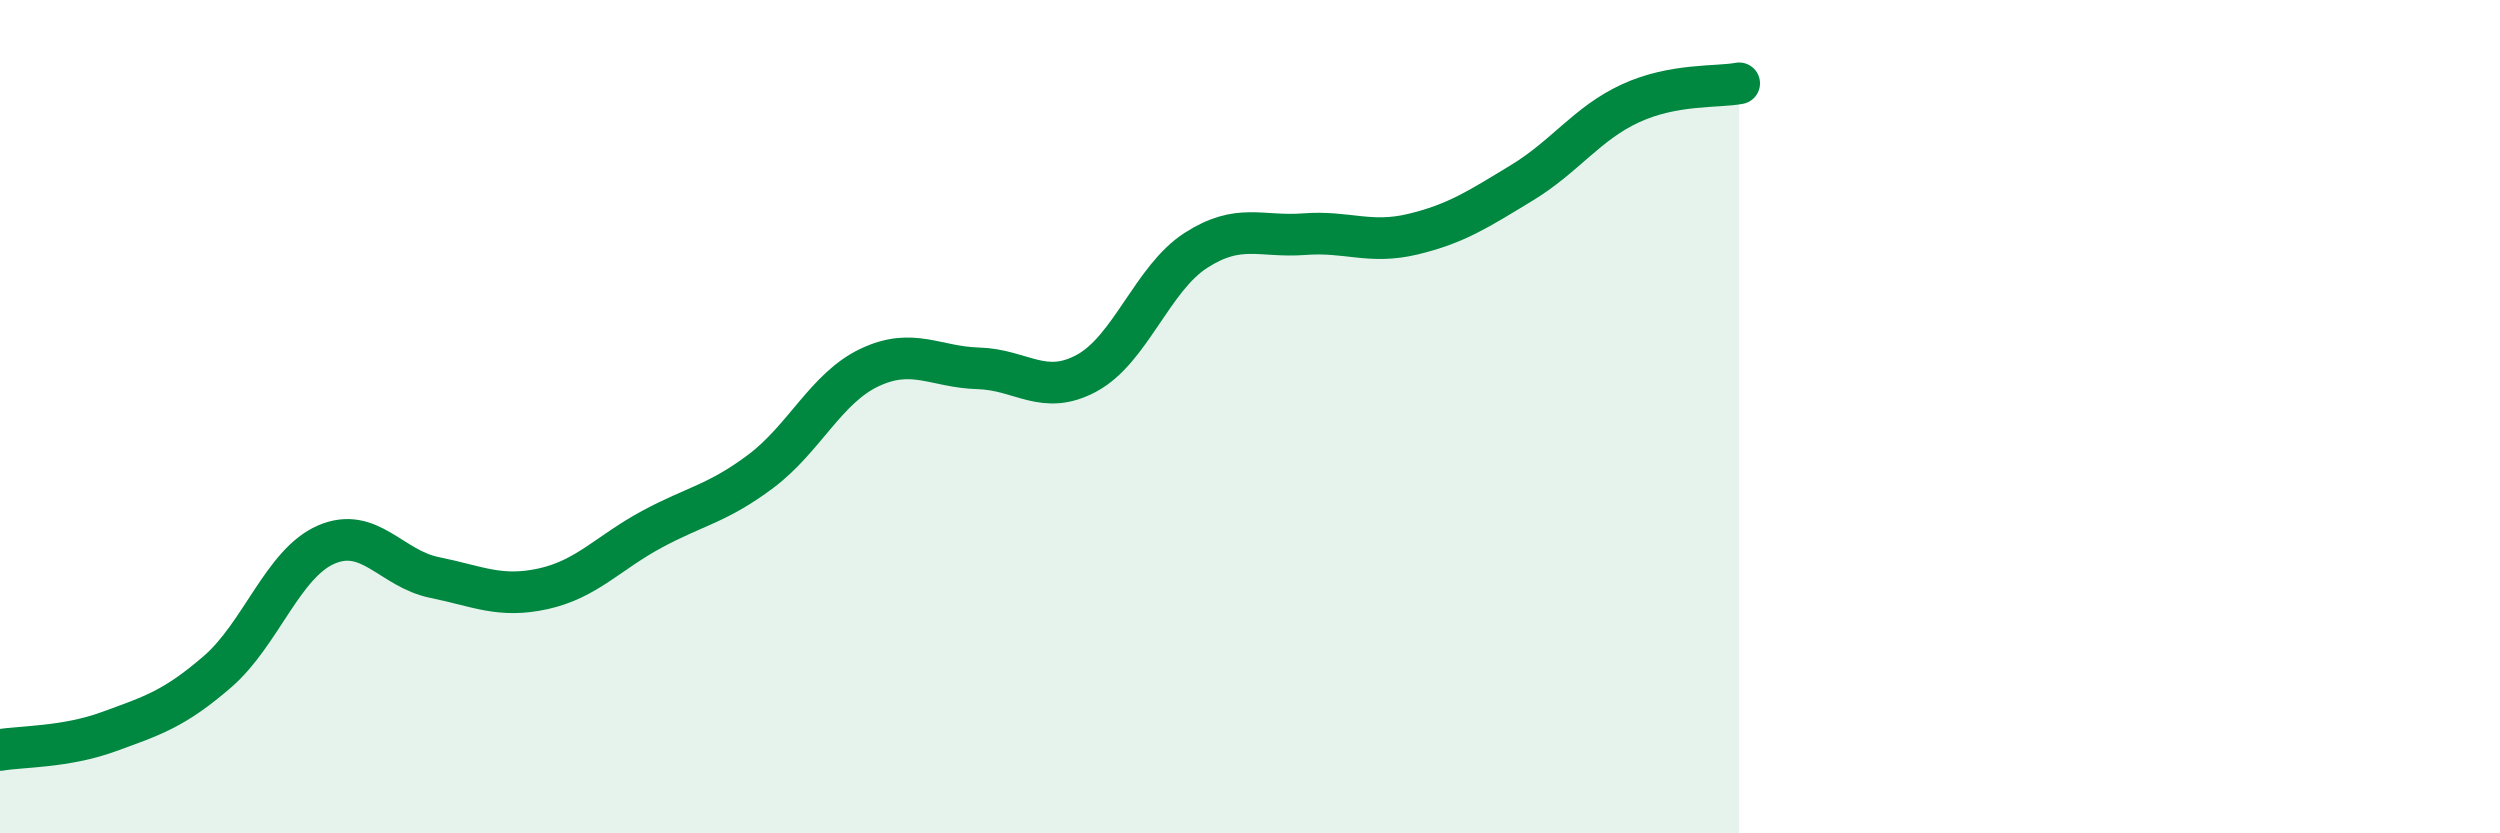
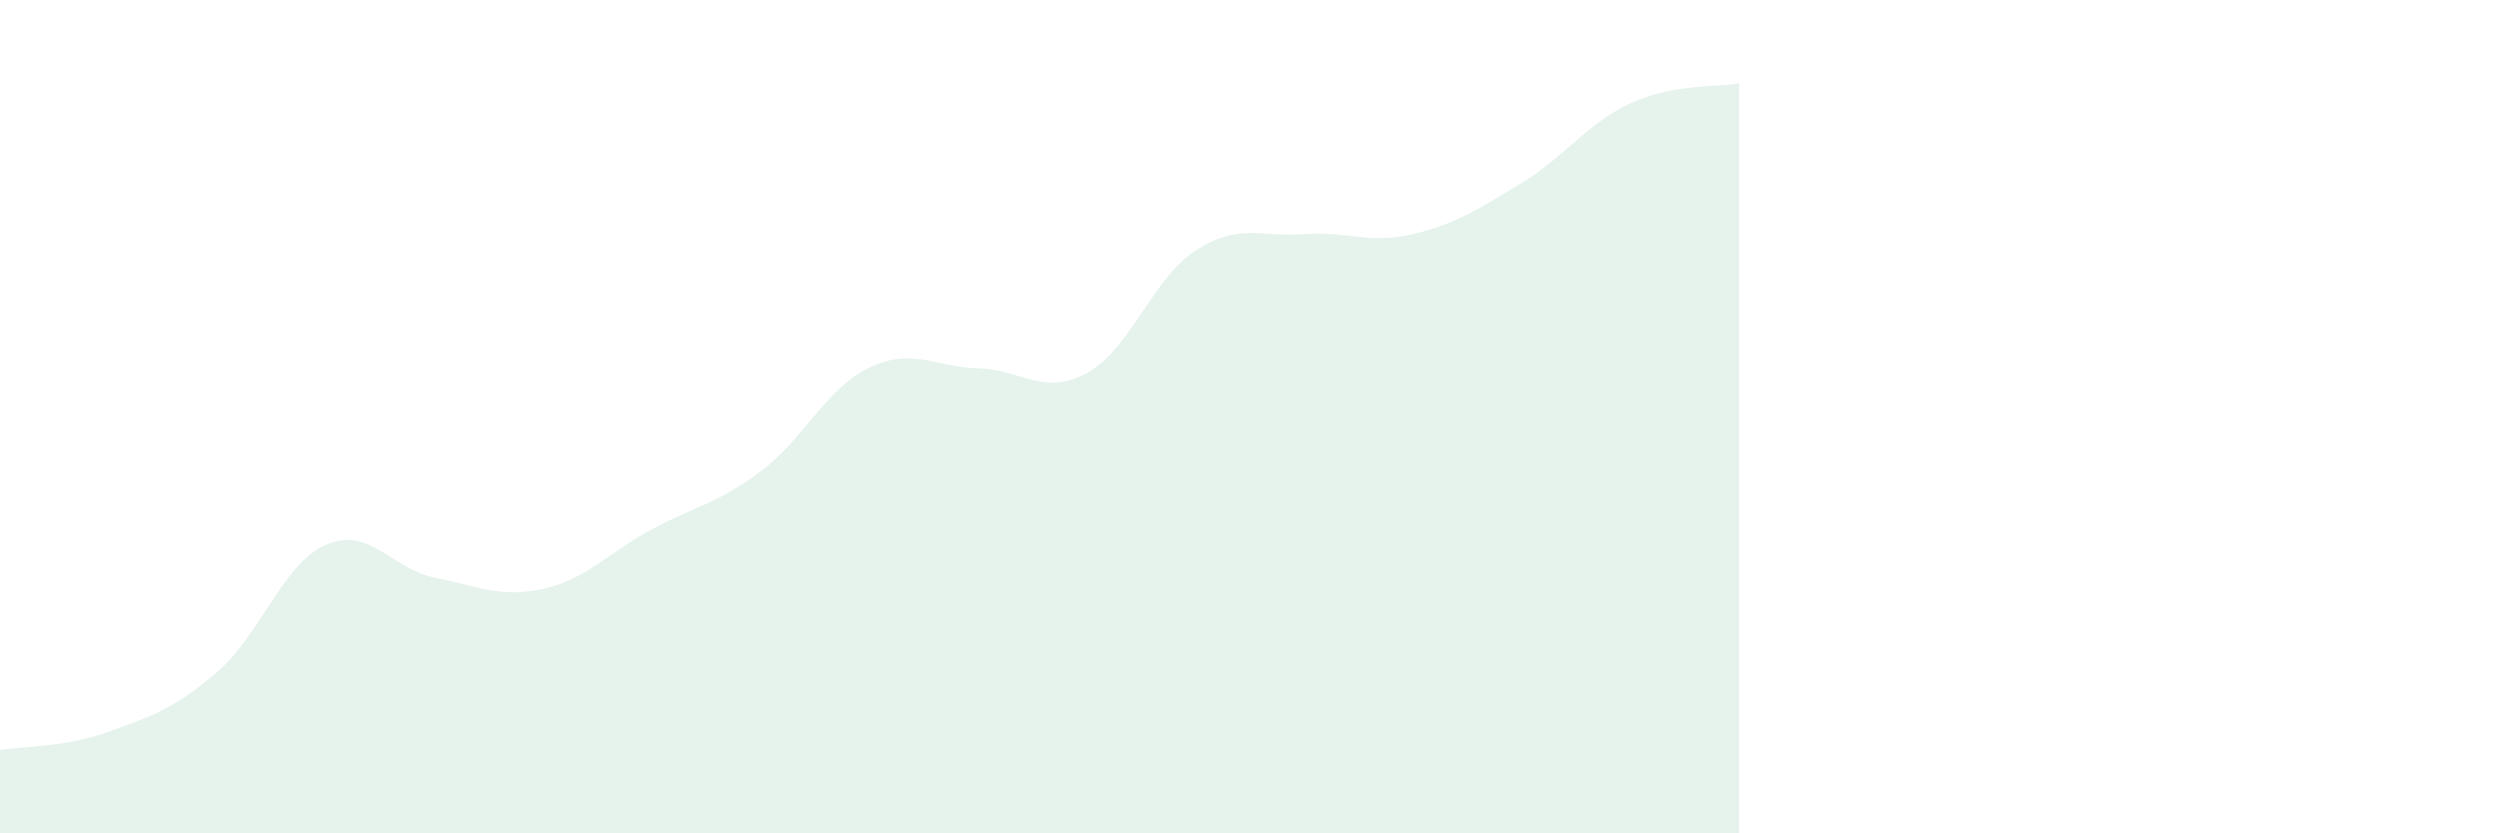
<svg xmlns="http://www.w3.org/2000/svg" width="60" height="20" viewBox="0 0 60 20">
  <path d="M 0,18 C 0.52,17.91 1.57,17.94 2.61,17.56 C 3.65,17.18 4.18,17.02 5.22,16.12 C 6.26,15.22 6.79,13.52 7.83,13.07 C 8.87,12.62 9.39,13.65 10.43,13.86 C 11.47,14.07 12,14.36 13.04,14.13 C 14.08,13.9 14.61,13.26 15.65,12.7 C 16.69,12.14 17.22,12.09 18.26,11.31 C 19.3,10.53 19.83,9.31 20.87,8.82 C 21.91,8.33 22.44,8.81 23.48,8.84 C 24.52,8.87 25.05,9.52 26.09,8.95 C 27.13,8.38 27.66,6.68 28.7,6.01 C 29.74,5.34 30.26,5.7 31.3,5.62 C 32.34,5.54 32.87,5.87 33.91,5.62 C 34.95,5.37 35.48,5.02 36.52,4.39 C 37.56,3.76 38.09,2.96 39.13,2.48 C 40.17,2 41.22,2.1 41.74,2L41.74 20L0 20Z" fill="#008740" opacity="0.1" stroke-linecap="round" stroke-linejoin="round" />
-   <path d="M 0,18 C 0.52,17.91 1.57,17.94 2.61,17.56 C 3.65,17.18 4.18,17.02 5.22,16.12 C 6.26,15.22 6.79,13.52 7.83,13.07 C 8.87,12.62 9.39,13.65 10.43,13.86 C 11.47,14.07 12,14.36 13.04,14.13 C 14.08,13.9 14.61,13.26 15.65,12.7 C 16.69,12.14 17.22,12.09 18.26,11.31 C 19.3,10.53 19.83,9.31 20.87,8.82 C 21.91,8.33 22.44,8.81 23.48,8.84 C 24.52,8.87 25.05,9.52 26.09,8.95 C 27.13,8.38 27.66,6.68 28.7,6.01 C 29.74,5.34 30.26,5.7 31.3,5.62 C 32.34,5.54 32.87,5.87 33.91,5.62 C 34.95,5.37 35.48,5.02 36.52,4.39 C 37.56,3.76 38.09,2.96 39.13,2.48 C 40.17,2 41.22,2.1 41.74,2" stroke="#008740" stroke-width="1" fill="none" stroke-linecap="round" stroke-linejoin="round" />
</svg>